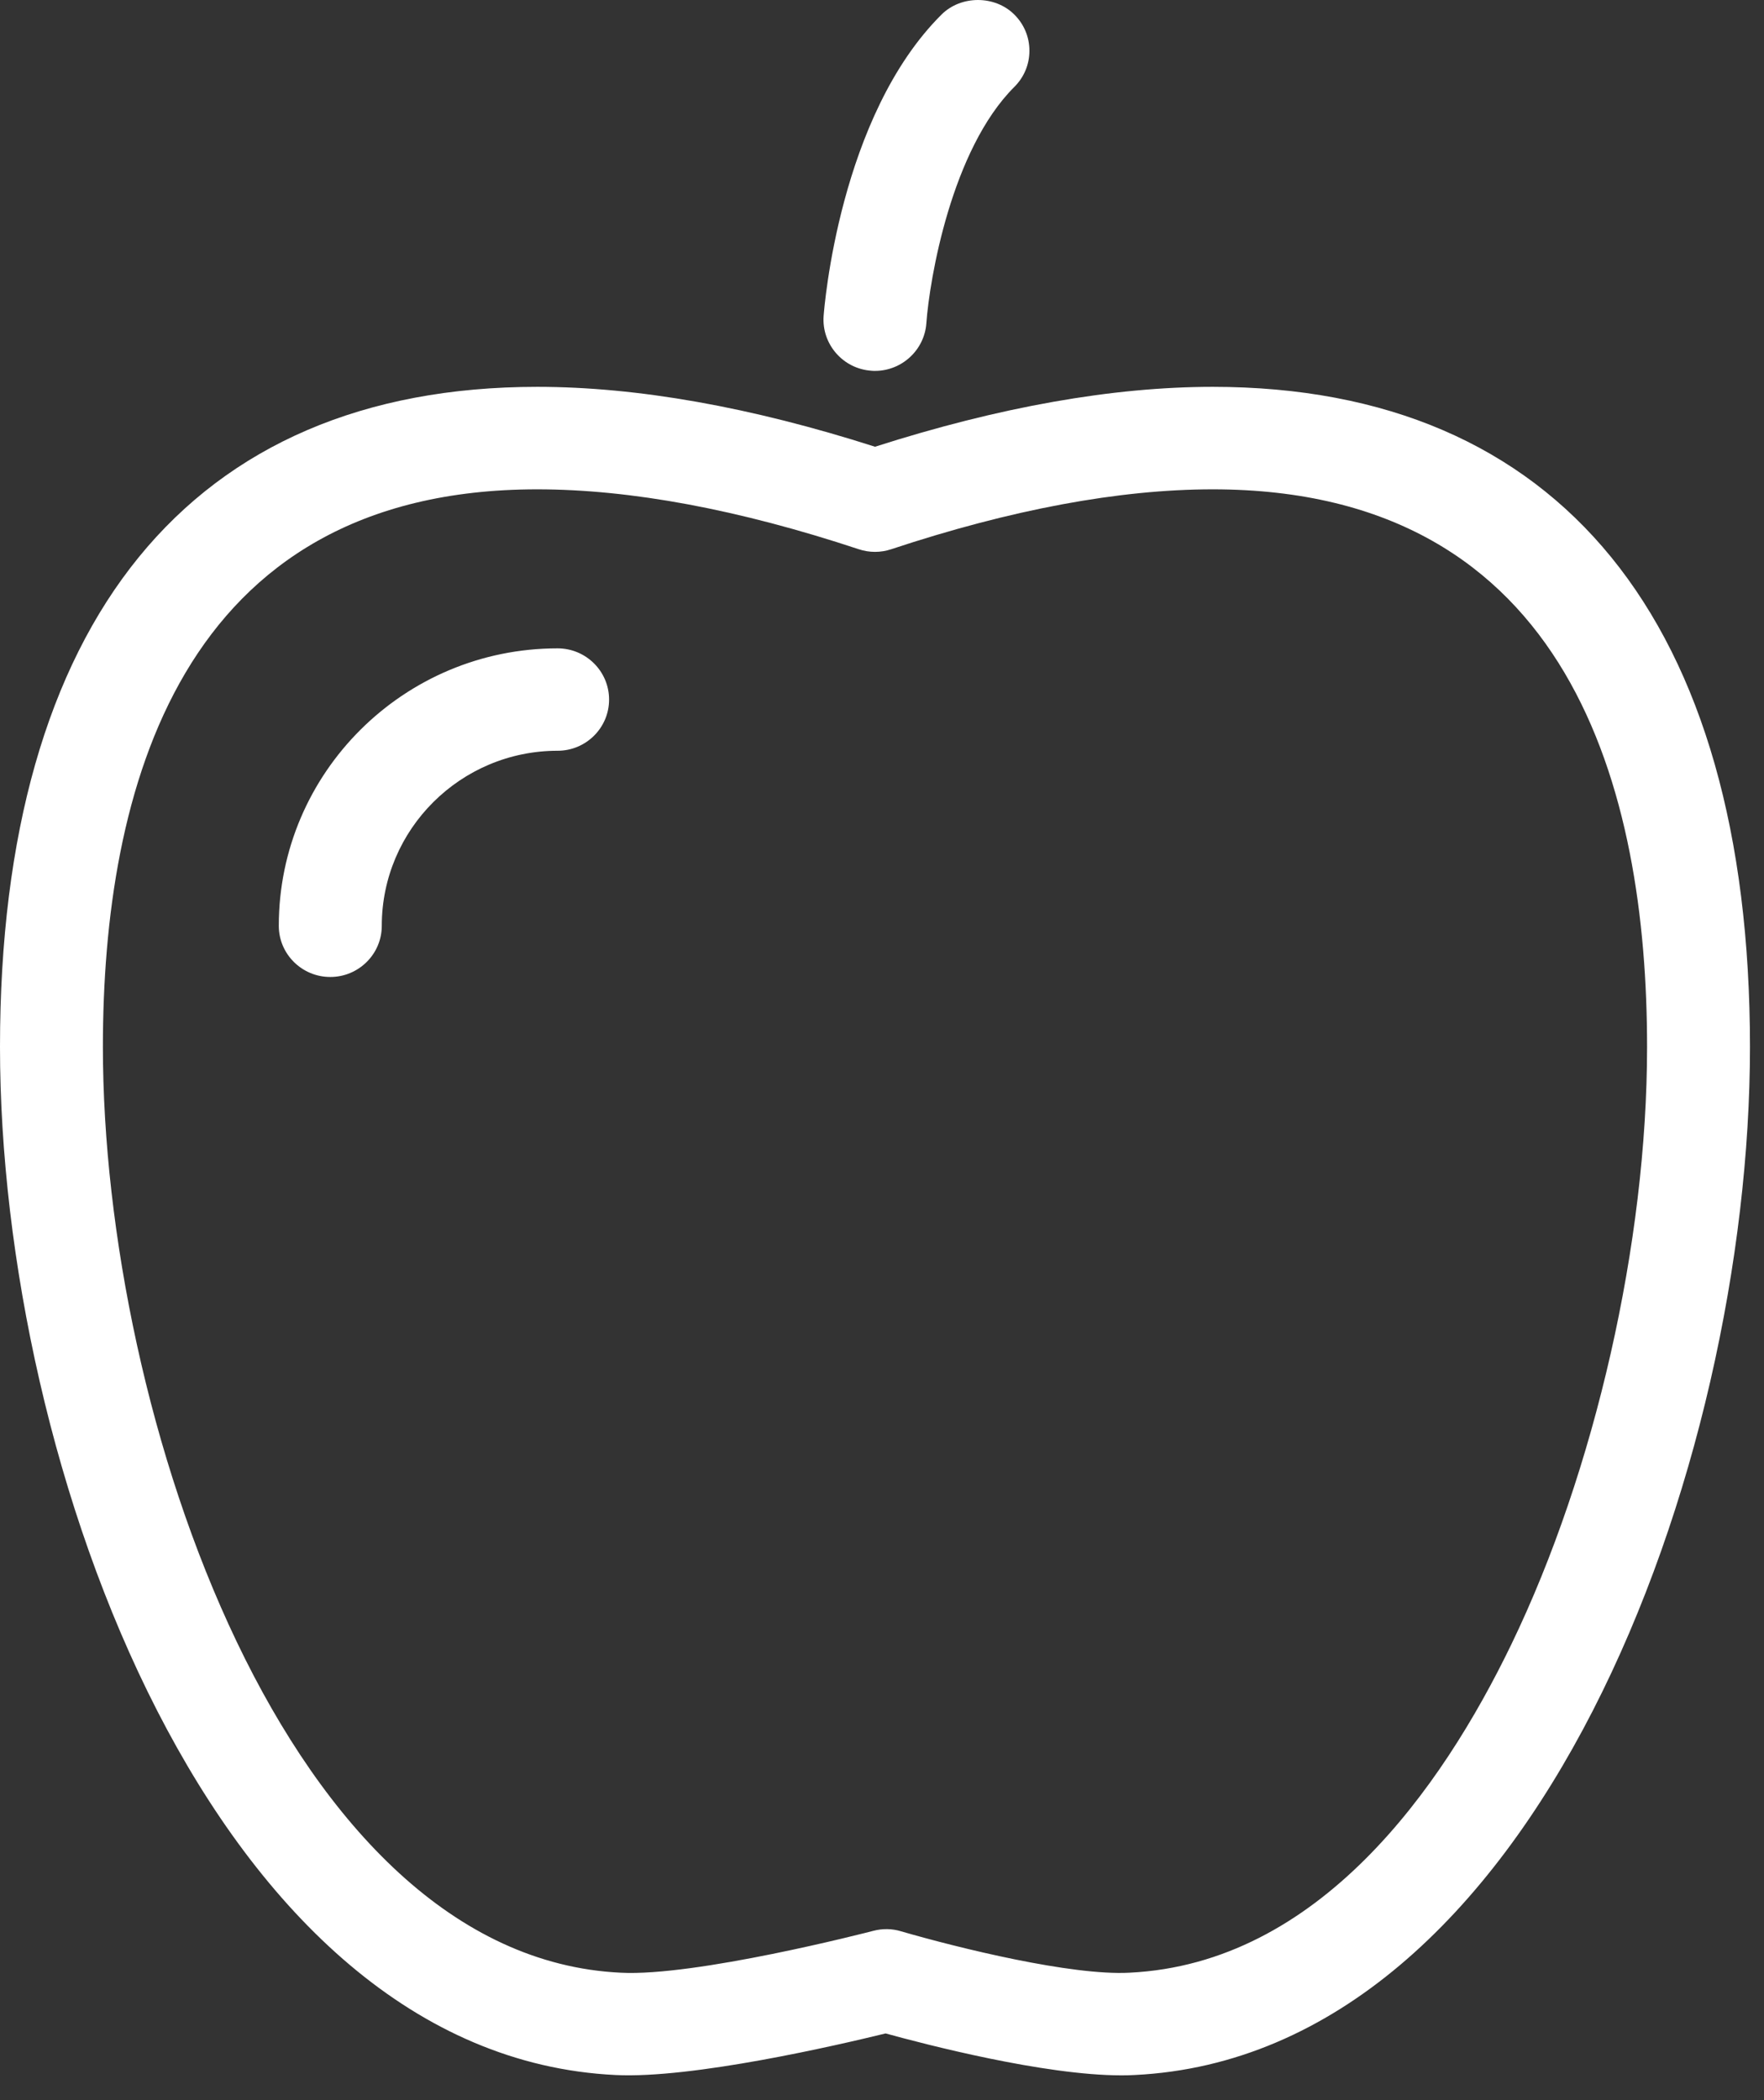
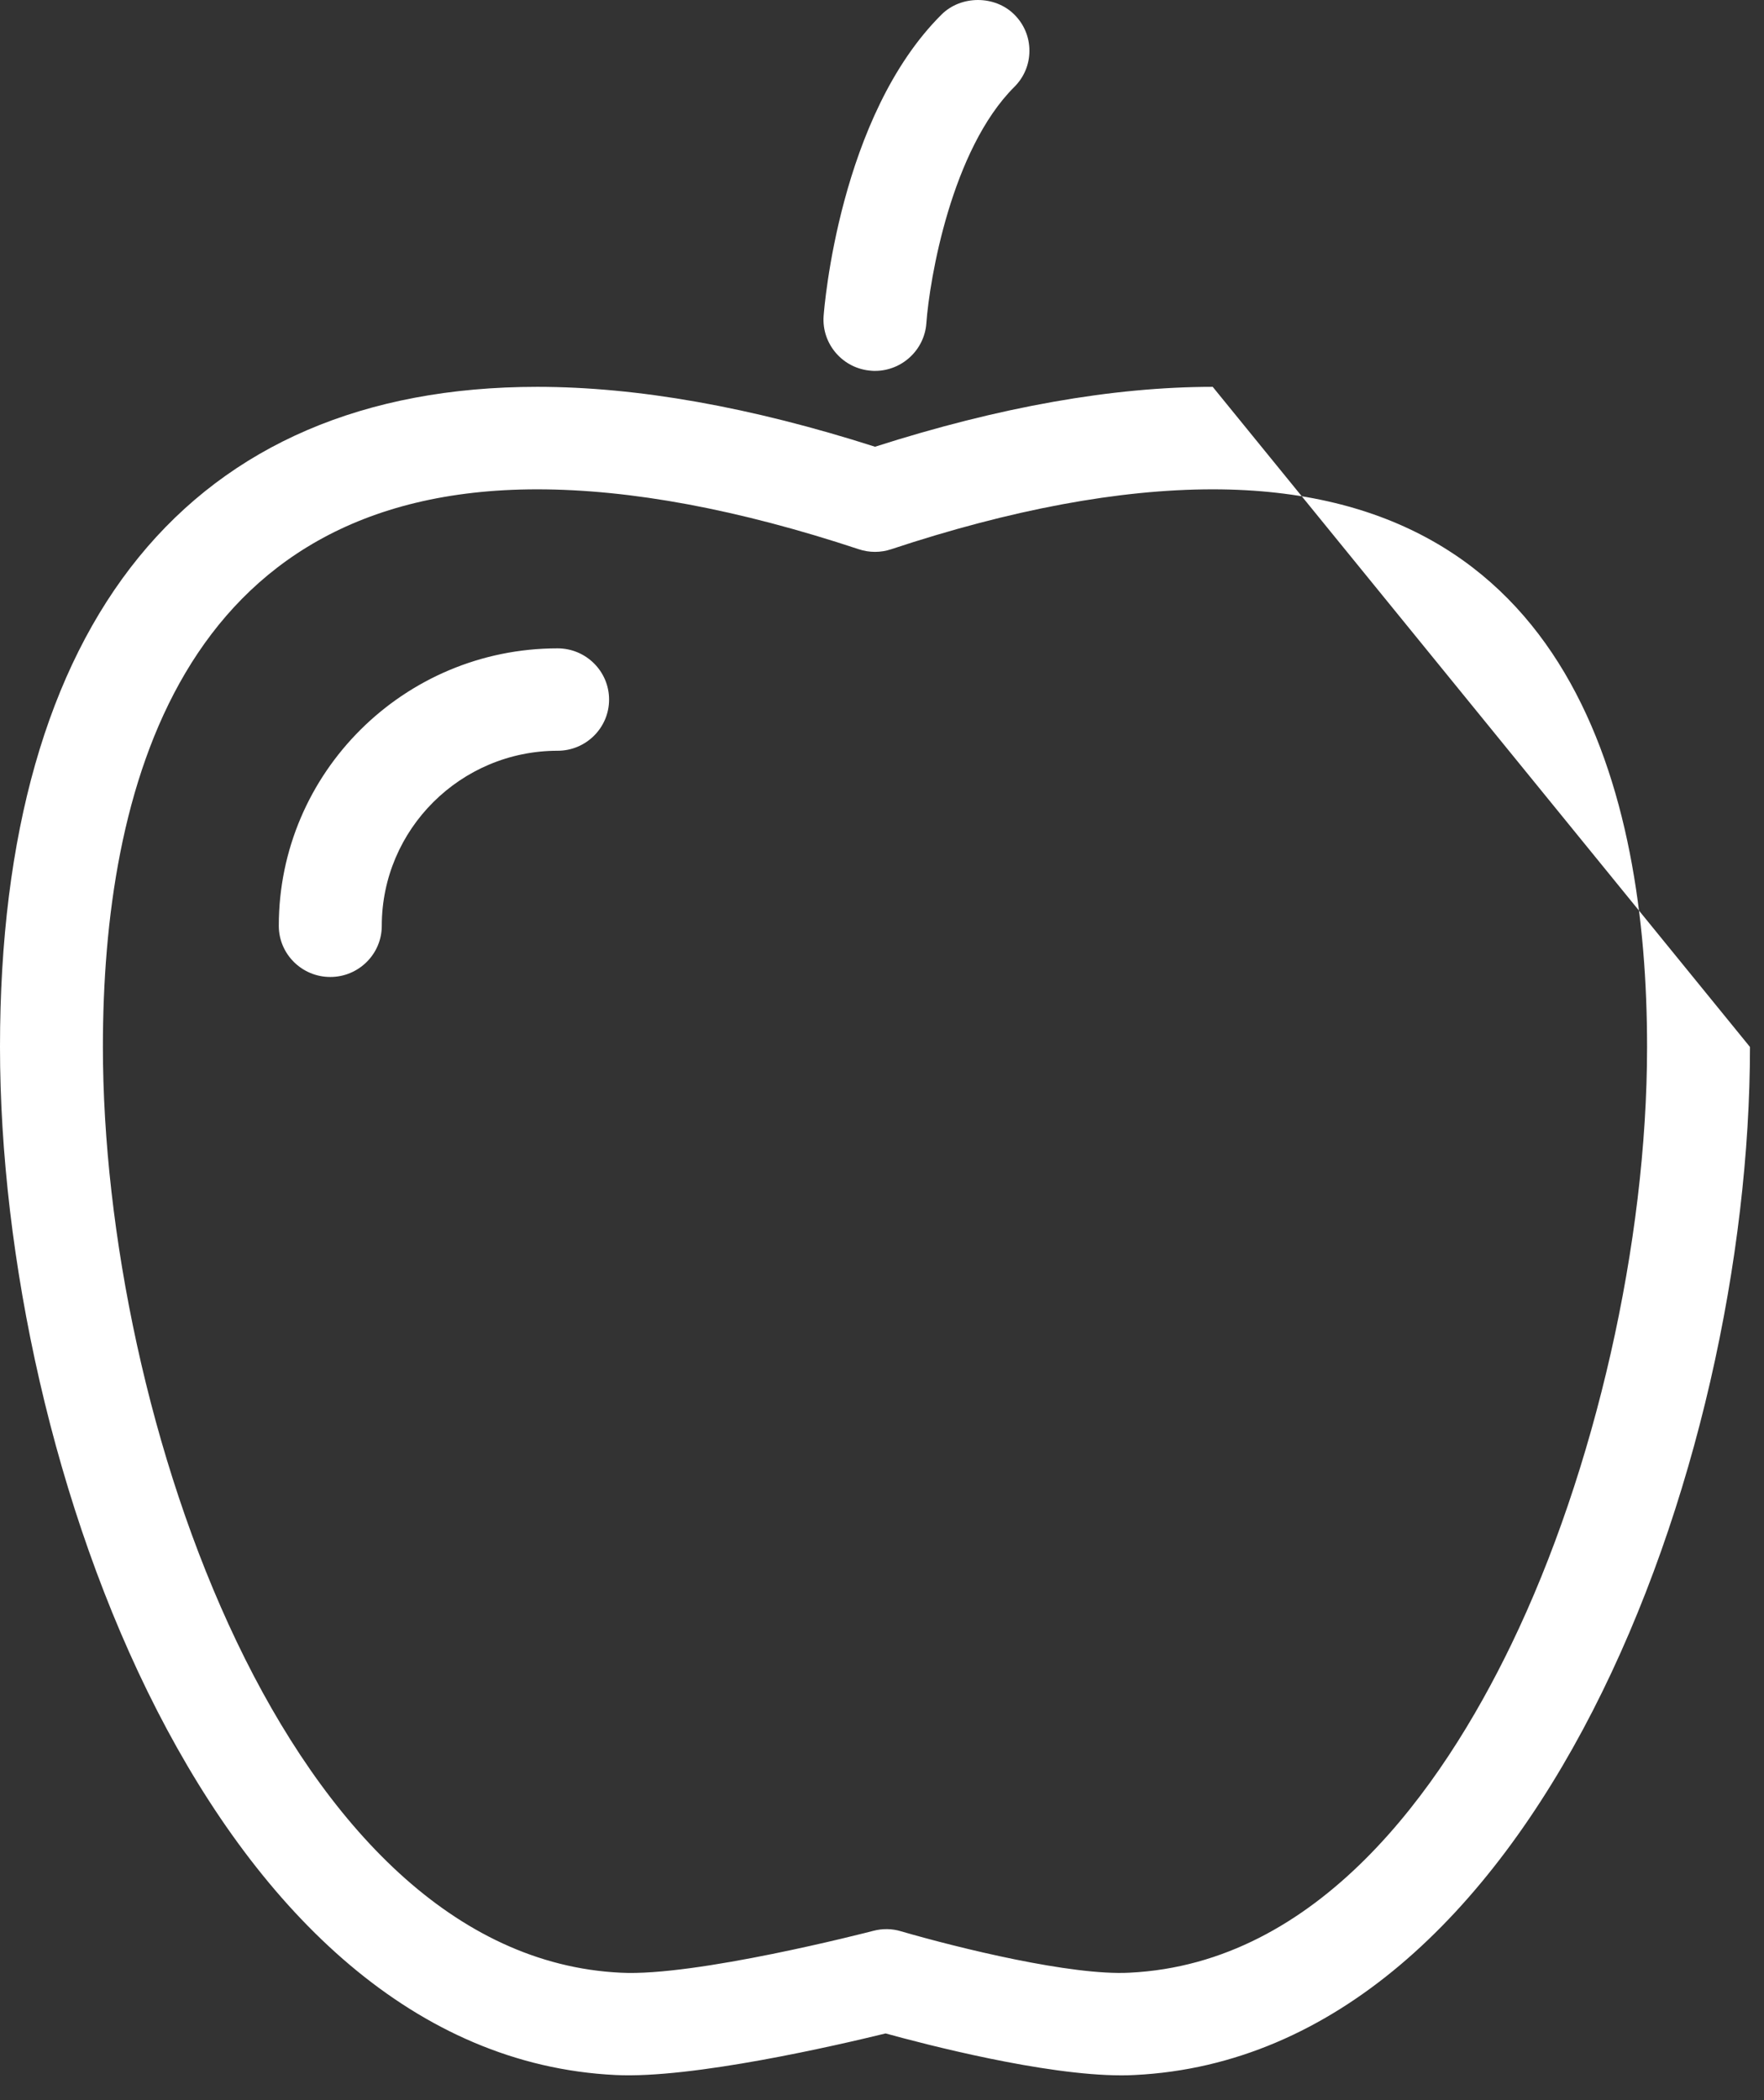
<svg xmlns="http://www.w3.org/2000/svg" width="21px" height="25px" viewBox="0 0 21 25" version="1.1">
  <rect x="0" y="0" width="21" height="25" fill="#333333" stroke="none" />
  <title>icons/apple</title>
  <desc>Created with Sketch.</desc>
  <g id="00-Enrolment-Buttons" stroke="none" stroke-width="1" fill="none" fill-rule="evenodd">
    <g id="11″-iPad-Pro" transform="translate(-133, -634)" fill="#FFFFFF">
      <g id="icons/apple" transform="translate(133, 634)">
-         <path d="M9.805,3.762 C9.812,3.665 9.992,1.383 11.209,0.173 C11.44,-0.057 11.843,-0.058 12.075,0.173 C12.191,0.288 12.255,0.441 12.255,0.604 C12.255,0.767 12.191,0.92 12.075,1.035 C11.328,1.78 11.066,3.319 11.028,3.849 C11.005,4.166 10.737,4.415 10.417,4.415 C10.402,4.415 10.387,4.415 10.372,4.413 C10.036,4.39 9.781,4.097 9.805,3.762 M7.251,8.328 C7.251,8.664 6.976,8.937 6.638,8.937 C5.484,8.937 4.545,9.872 4.545,11.021 C4.545,11.357 4.27,11.63 3.932,11.63 C3.594,11.63 3.319,11.357 3.319,11.021 C3.319,9.199 4.808,7.718 6.638,7.718 C6.976,7.718 7.251,7.991 7.251,8.328 M7.387,23.483 C3.42,23.291 1.225,16.845 1.225,12.463 C1.225,9.435 2.123,5.825 6.396,5.825 C7.508,5.825 8.796,6.065 10.223,6.538 C10.348,6.58 10.485,6.58 10.61,6.538 C12.037,6.065 13.325,5.825 14.437,5.825 C18.711,5.825 19.608,9.435 19.608,12.463 C19.608,14.787 18.989,17.512 17.992,19.575 C17.16,21.297 15.696,23.374 13.446,23.483 C12.757,23.52 11.415,23.19 10.726,22.99 C10.621,22.958 10.508,22.956 10.399,22.984 C10.312,23.007 8.276,23.531 7.387,23.483 M14.437,4.605 C13.246,4.605 11.893,4.845 10.417,5.318 C8.94,4.845 7.588,4.605 6.396,4.605 C2.271,4.605 -3.06372549e-05,7.396 -3.06372549e-05,12.463 C-3.06372549e-05,17.445 2.546,24.469 7.327,24.701 C8.241,24.747 9.971,24.346 10.543,24.206 C11.015,24.336 12.429,24.705 13.35,24.705 C13.404,24.705 13.456,24.704 13.506,24.701 C18.287,24.469 20.833,17.445 20.833,12.463 C20.833,7.396 18.562,4.605 14.437,4.605" id="Fill-1" />
+         <path d="M9.805,3.762 C9.812,3.665 9.992,1.383 11.209,0.173 C11.44,-0.057 11.843,-0.058 12.075,0.173 C12.191,0.288 12.255,0.441 12.255,0.604 C12.255,0.767 12.191,0.92 12.075,1.035 C11.328,1.78 11.066,3.319 11.028,3.849 C11.005,4.166 10.737,4.415 10.417,4.415 C10.402,4.415 10.387,4.415 10.372,4.413 C10.036,4.39 9.781,4.097 9.805,3.762 M7.251,8.328 C7.251,8.664 6.976,8.937 6.638,8.937 C5.484,8.937 4.545,9.872 4.545,11.021 C4.545,11.357 4.27,11.63 3.932,11.63 C3.594,11.63 3.319,11.357 3.319,11.021 C3.319,9.199 4.808,7.718 6.638,7.718 C6.976,7.718 7.251,7.991 7.251,8.328 M7.387,23.483 C3.42,23.291 1.225,16.845 1.225,12.463 C1.225,9.435 2.123,5.825 6.396,5.825 C7.508,5.825 8.796,6.065 10.223,6.538 C10.348,6.58 10.485,6.58 10.61,6.538 C12.037,6.065 13.325,5.825 14.437,5.825 C18.711,5.825 19.608,9.435 19.608,12.463 C19.608,14.787 18.989,17.512 17.992,19.575 C17.16,21.297 15.696,23.374 13.446,23.483 C12.757,23.52 11.415,23.19 10.726,22.99 C10.621,22.958 10.508,22.956 10.399,22.984 C10.312,23.007 8.276,23.531 7.387,23.483 M14.437,4.605 C13.246,4.605 11.893,4.845 10.417,5.318 C8.94,4.845 7.588,4.605 6.396,4.605 C2.271,4.605 -3.06372549e-05,7.396 -3.06372549e-05,12.463 C-3.06372549e-05,17.445 2.546,24.469 7.327,24.701 C8.241,24.747 9.971,24.346 10.543,24.206 C11.015,24.336 12.429,24.705 13.35,24.705 C13.404,24.705 13.456,24.704 13.506,24.701 C18.287,24.469 20.833,17.445 20.833,12.463 " id="Fill-1" />
      </g>
    </g>
  </g>
</svg>